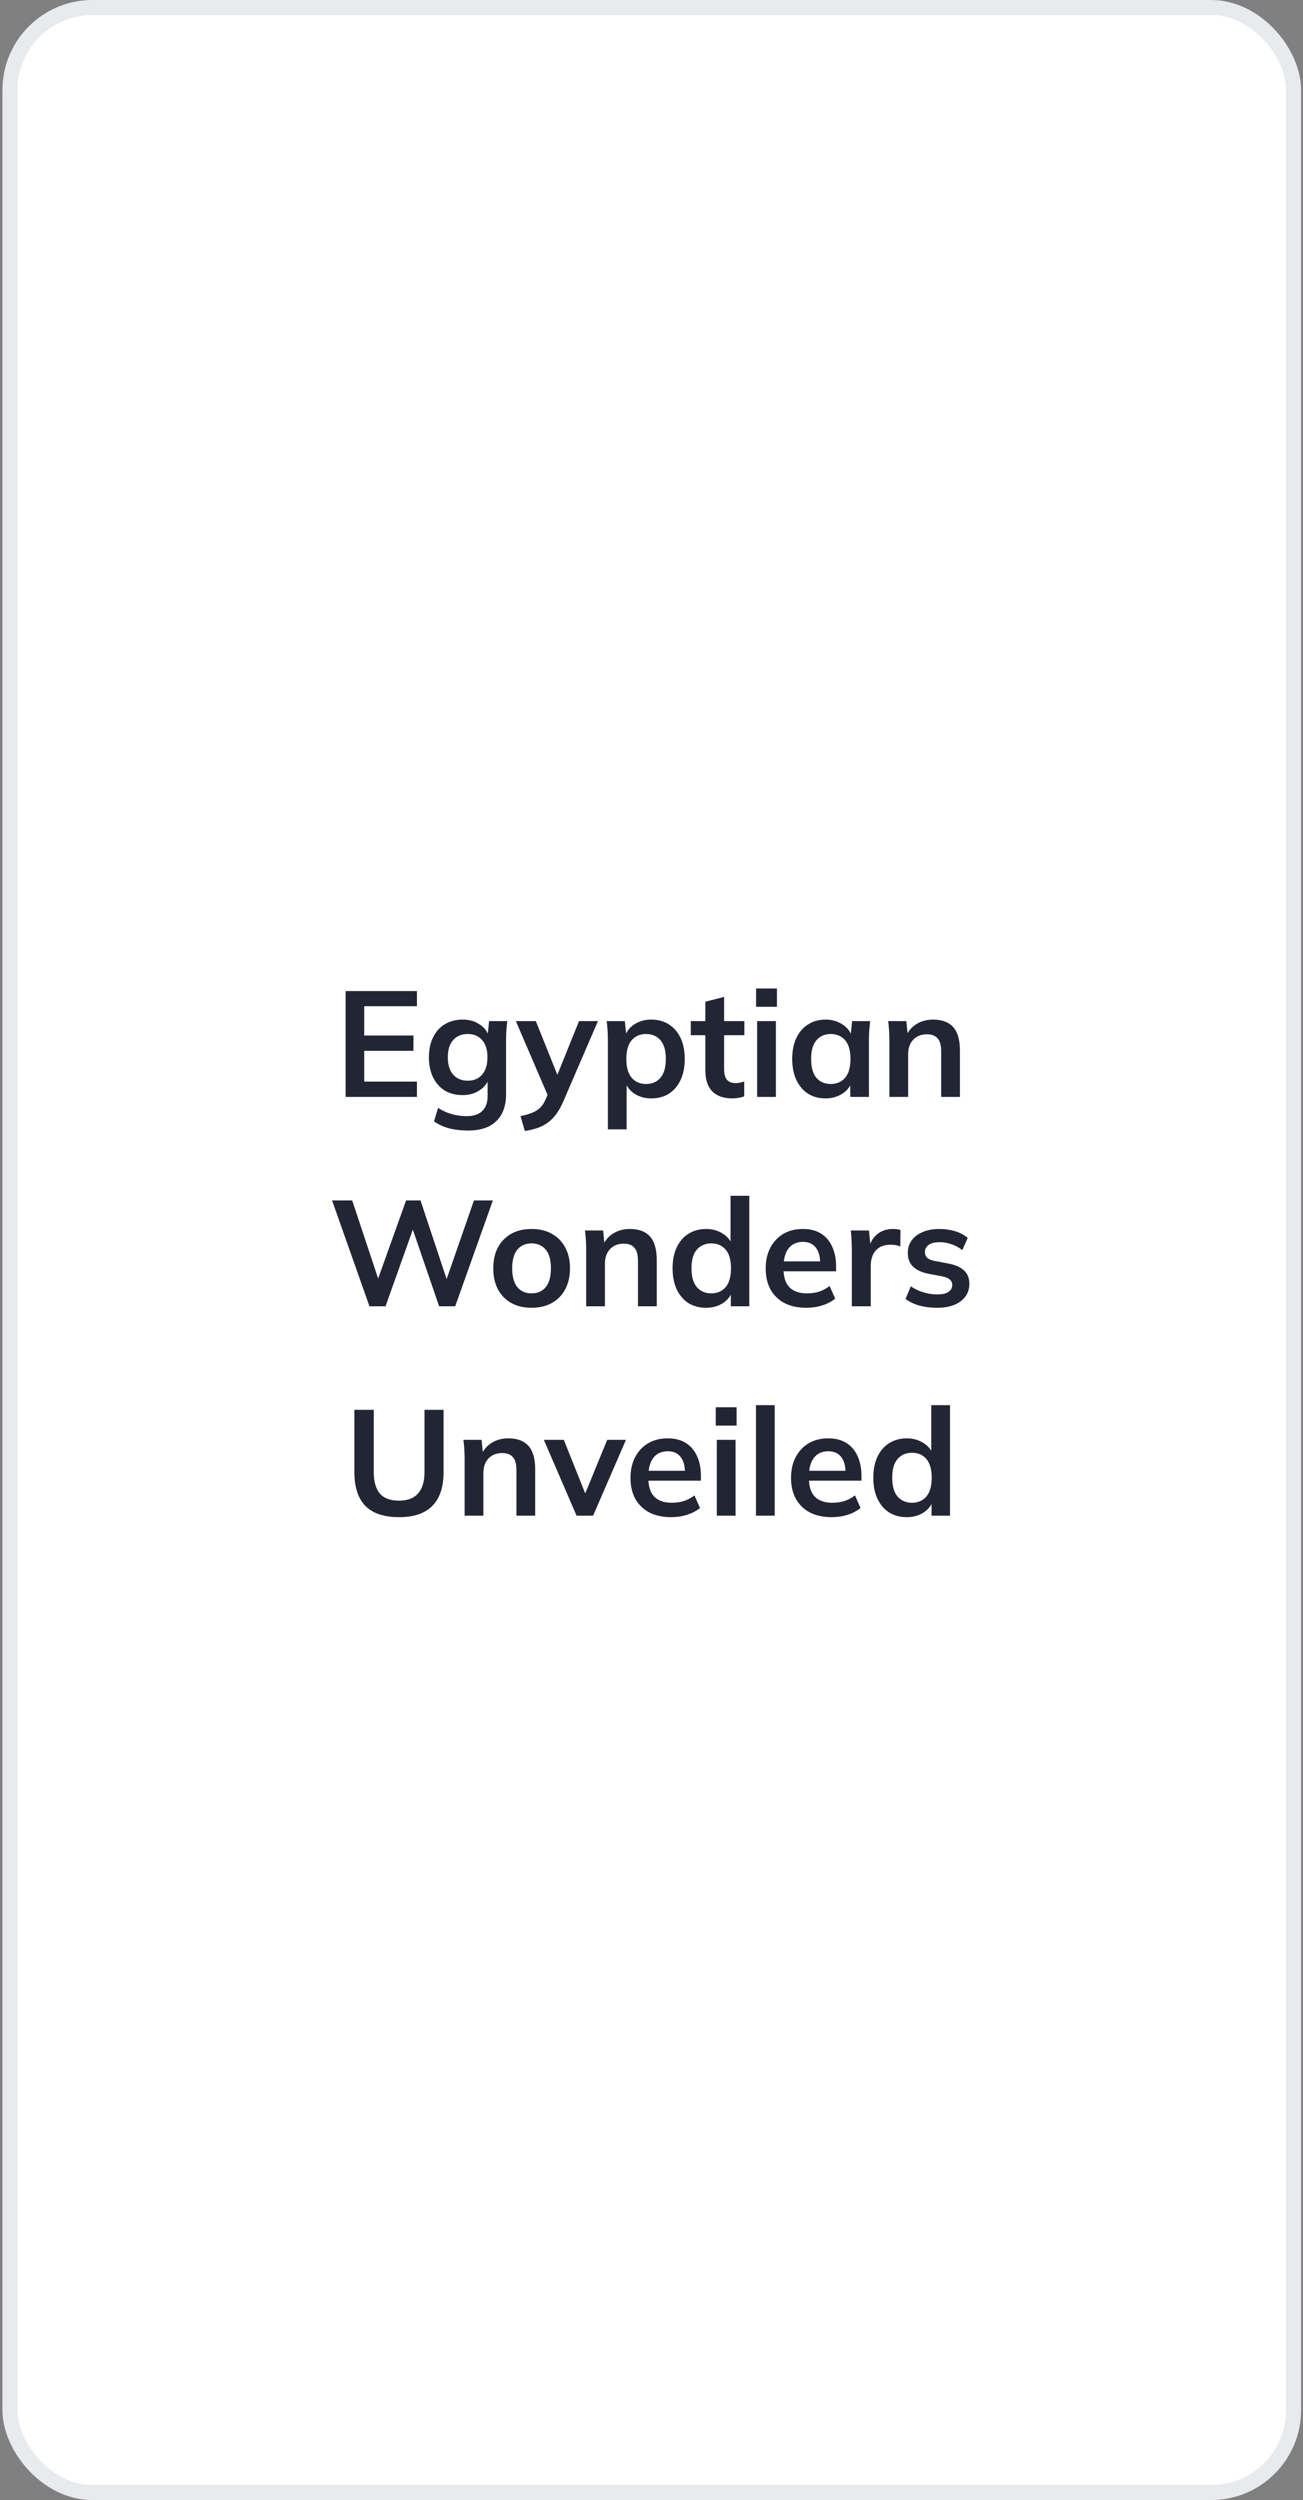
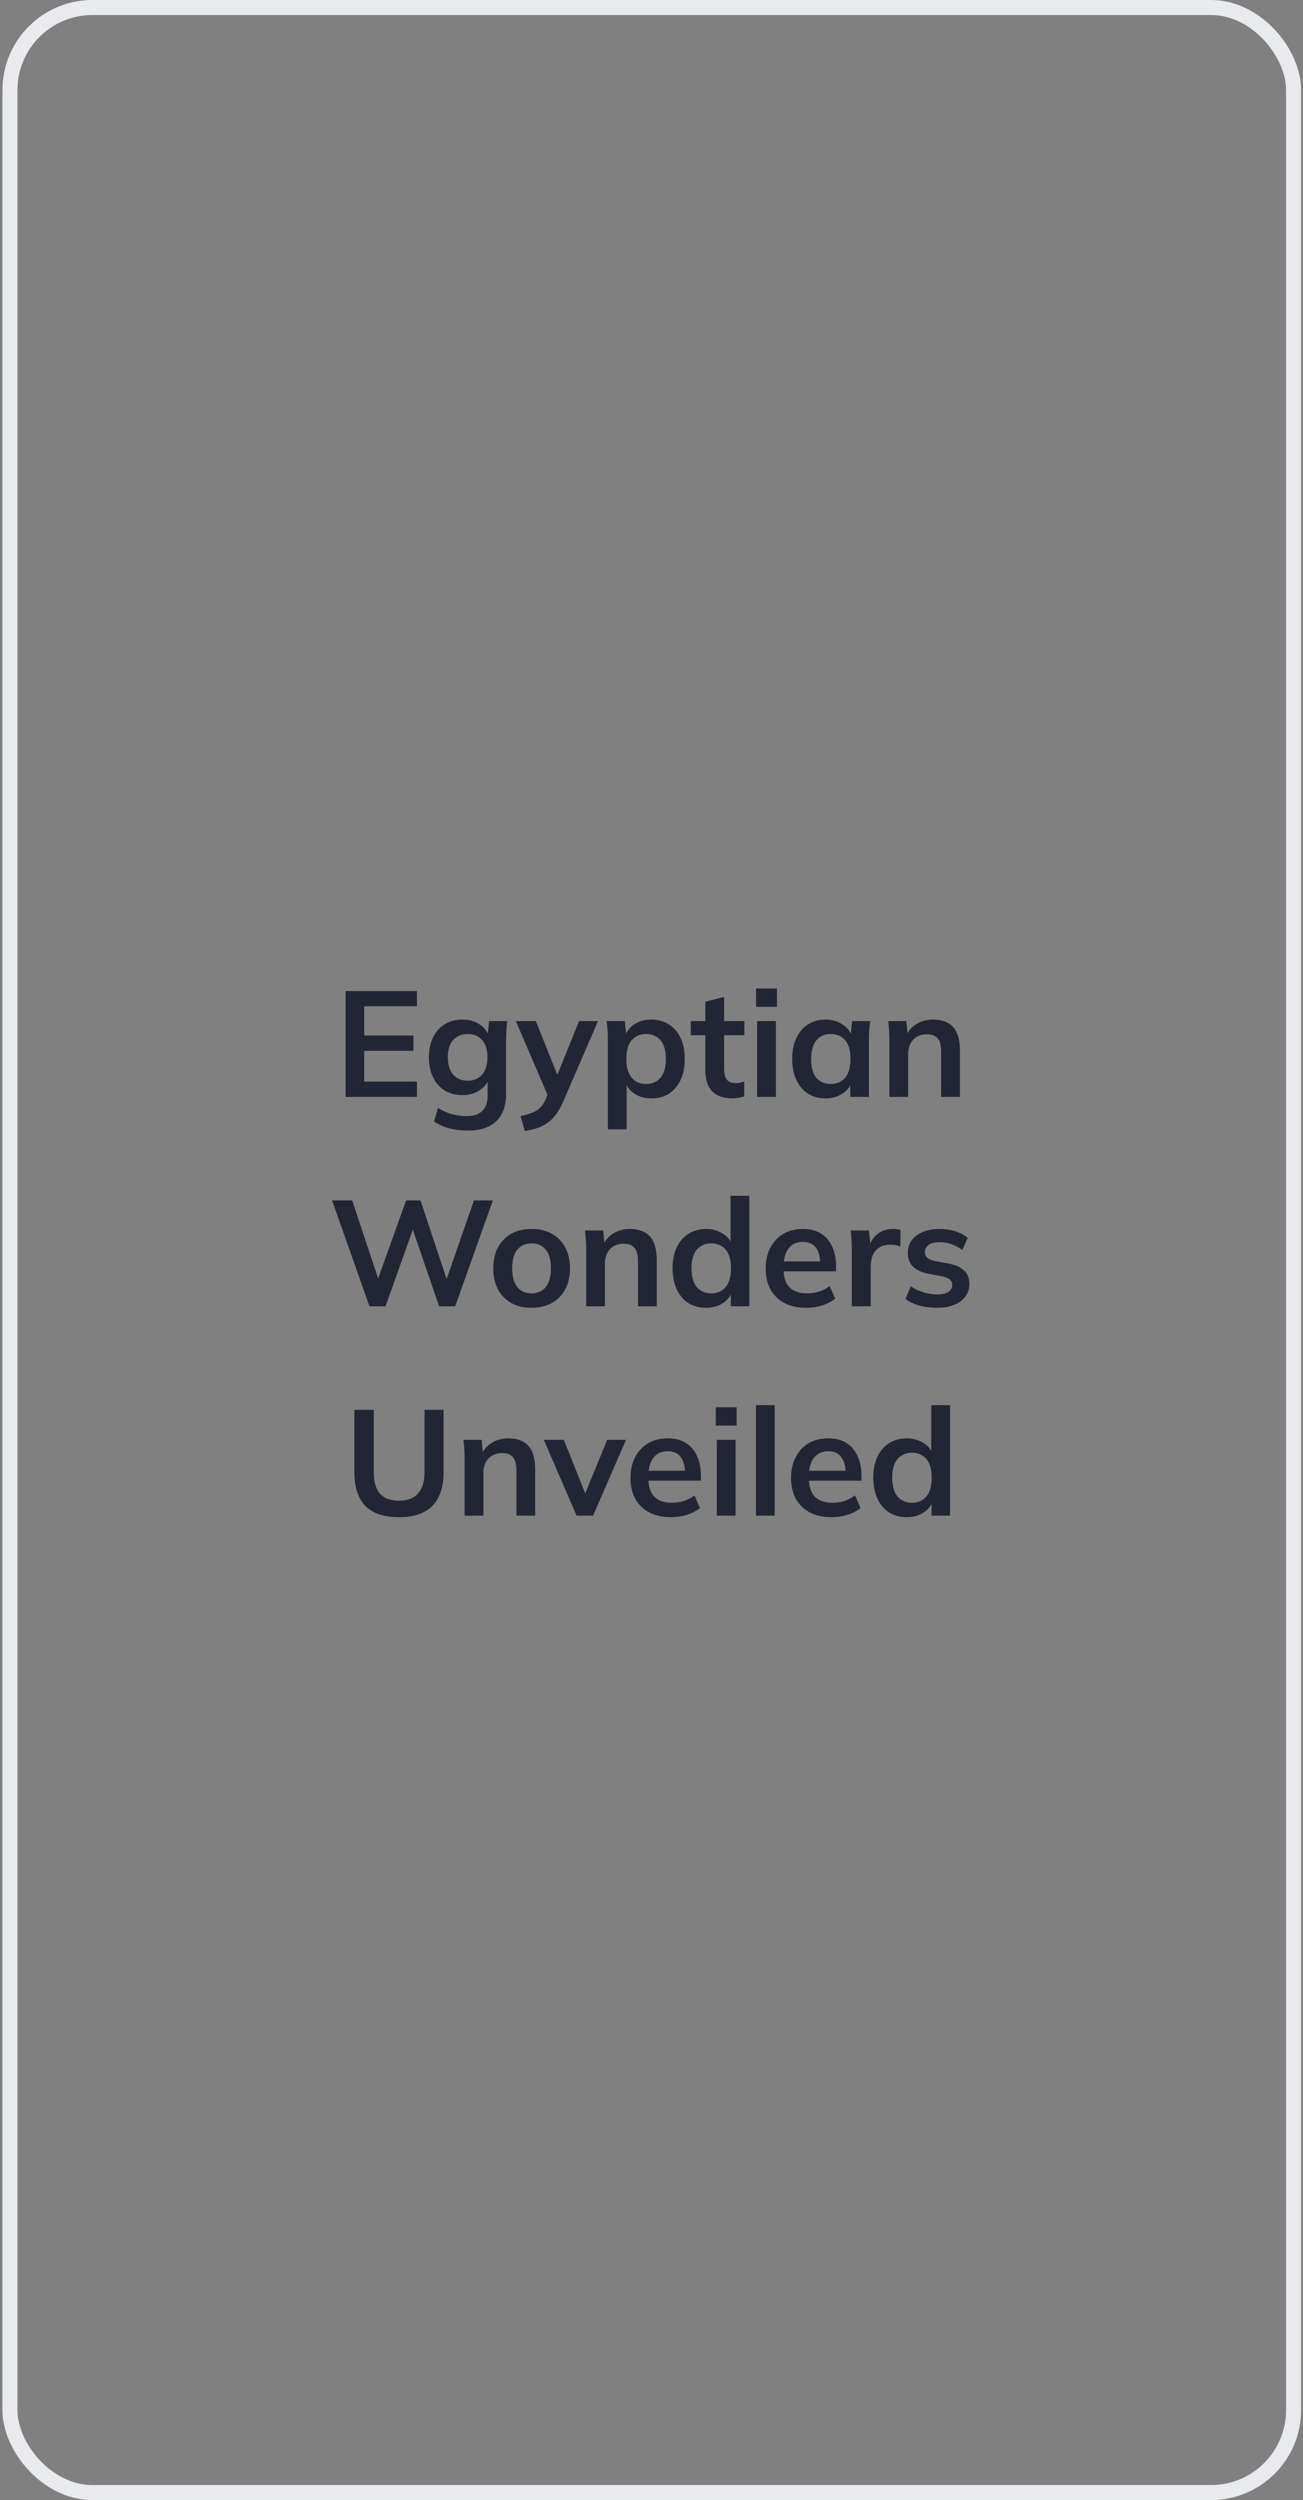
<svg xmlns="http://www.w3.org/2000/svg" width="417" height="800" viewBox="0 0 417 800" fill="none">
  <rect x="0" y="0" width="417" height="800" fill="#808080" stroke="none" />
-   <rect x="3.179" y="2.402" width="410.811" height="795.195" rx="26.426" fill="white" />
  <rect x="3.179" y="2.402" width="410.811" height="795.195" rx="26.426" stroke="#E9EAEE" stroke-width="4.805" />
  <path d="M110.605 351V317.126H133.428V321.979H116.563V331.348H132.323V336.249H116.563V346.099H133.428V351H110.605ZM149.802 361.763C147.56 361.763 145.526 361.523 143.7 361.042C141.907 360.562 140.305 359.825 138.896 358.832L140.193 354.508C141.122 355.116 142.083 355.613 143.076 355.997C144.069 356.381 145.094 356.67 146.151 356.862C147.208 357.054 148.281 357.15 149.37 357.15C151.612 357.15 153.278 356.59 154.367 355.468C155.488 354.379 156.049 352.81 156.049 350.76V344.946H156.529C156.017 346.612 154.976 347.941 153.406 348.934C151.869 349.927 150.091 350.423 148.073 350.423C145.895 350.423 143.989 349.943 142.355 348.982C140.753 347.989 139.504 346.58 138.607 344.754C137.71 342.928 137.262 340.782 137.262 338.315C137.262 335.849 137.71 333.719 138.607 331.925C139.504 330.099 140.753 328.706 142.355 327.745C143.989 326.752 145.895 326.255 148.073 326.255C150.123 326.255 151.901 326.752 153.406 327.745C154.944 328.706 155.969 330.019 156.481 331.685L156.049 331.396L156.529 326.736H162.343C162.215 327.729 162.119 328.738 162.055 329.763C161.991 330.788 161.959 331.797 161.959 332.79V350.039C161.959 353.851 160.918 356.75 158.835 358.736C156.785 360.754 153.774 361.763 149.802 361.763ZM149.706 345.811C151.628 345.811 153.15 345.17 154.271 343.889C155.424 342.576 156.001 340.718 156.001 338.315C156.001 335.913 155.424 334.071 154.271 332.79C153.15 331.509 151.628 330.868 149.706 330.868C147.752 330.868 146.199 331.509 145.046 332.79C143.893 334.071 143.316 335.913 143.316 338.315C143.316 340.718 143.893 342.576 145.046 343.889C146.199 345.17 147.752 345.811 149.706 345.811ZM167.968 361.907L166.575 357.15C168.08 356.83 169.345 356.461 170.37 356.045C171.395 355.629 172.244 355.084 172.917 354.411C173.59 353.739 174.15 352.874 174.599 351.817L175.8 348.982L175.656 351.336L165.085 326.736H171.475L179.067 345.667H177.674L185.313 326.736H191.367L180.316 352.345C179.58 354.075 178.779 355.501 177.914 356.622C177.049 357.775 176.12 358.688 175.127 359.36C174.134 360.065 173.045 360.61 171.86 360.994C170.675 361.378 169.377 361.683 167.968 361.907ZM194.537 361.378V332.79C194.537 331.797 194.505 330.788 194.441 329.763C194.377 328.738 194.281 327.729 194.153 326.736H199.966L200.495 331.829H199.966C200.447 330.131 201.456 328.786 202.994 327.793C204.563 326.768 206.373 326.255 208.423 326.255C210.569 326.255 212.443 326.768 214.045 327.793C215.646 328.786 216.895 330.227 217.792 332.117C218.689 333.975 219.138 336.217 219.138 338.844C219.138 341.47 218.689 343.729 217.792 345.619C216.895 347.509 215.646 348.966 214.045 349.991C212.443 350.984 210.569 351.48 208.423 351.48C206.405 351.48 204.627 350.984 203.09 349.991C201.552 348.998 200.527 347.669 200.015 346.003H200.543V361.378H194.537ZM206.741 346.868C208.663 346.868 210.201 346.211 211.354 344.898C212.507 343.553 213.084 341.535 213.084 338.844C213.084 336.153 212.507 334.151 211.354 332.838C210.201 331.525 208.663 330.868 206.741 330.868C204.851 330.868 203.33 331.525 202.177 332.838C201.024 334.151 200.447 336.153 200.447 338.844C200.447 341.535 201.024 343.553 202.177 344.898C203.33 346.211 204.851 346.868 206.741 346.868ZM234.476 351.48C231.593 351.48 229.415 350.728 227.942 349.222C226.468 347.717 225.731 345.458 225.731 342.447V331.252H221.071V326.736H225.731V320.538L231.738 319V326.736H238.224V331.252H231.738V342.063C231.738 343.729 232.058 344.898 232.698 345.571C233.339 346.243 234.22 346.58 235.341 346.58C235.95 346.58 236.462 346.532 236.879 346.435C237.327 346.339 237.76 346.211 238.176 346.051V350.808C237.631 351.032 237.023 351.192 236.35 351.288C235.709 351.416 235.085 351.48 234.476 351.48ZM242.304 351V326.736H248.31V351H242.304ZM241.967 322.171V316.309H248.646V322.171H241.967ZM264.201 351.48C262.087 351.48 260.229 350.984 258.628 349.991C257.026 348.966 255.777 347.509 254.88 345.619C253.983 343.729 253.534 341.47 253.534 338.844C253.534 336.217 253.983 333.975 254.88 332.117C255.777 330.227 257.026 328.786 258.628 327.793C260.229 326.768 262.087 326.255 264.201 326.255C266.251 326.255 268.045 326.768 269.582 327.793C271.152 328.786 272.193 330.131 272.706 331.829H272.177L272.706 326.736H278.471C278.375 327.729 278.279 328.738 278.183 329.763C278.119 330.788 278.087 331.797 278.087 332.79V351H272.129L272.081 346.003H272.658C272.145 347.669 271.104 348.998 269.534 349.991C267.965 350.984 266.187 351.48 264.201 351.48ZM265.883 346.868C267.773 346.868 269.294 346.211 270.447 344.898C271.6 343.553 272.177 341.535 272.177 338.844C272.177 336.153 271.6 334.151 270.447 332.838C269.294 331.525 267.773 330.868 265.883 330.868C263.993 330.868 262.471 331.525 261.318 332.838C260.165 334.151 259.588 336.153 259.588 338.844C259.588 341.535 260.149 343.553 261.27 344.898C262.423 346.211 263.961 346.868 265.883 346.868ZM284.627 351V332.79C284.627 331.797 284.595 330.788 284.531 329.763C284.467 328.738 284.371 327.729 284.243 326.736H290.057L290.537 331.541H289.96C290.729 329.843 291.866 328.546 293.372 327.649C294.877 326.72 296.623 326.255 298.609 326.255C301.46 326.255 303.606 327.056 305.048 328.658C306.489 330.259 307.21 332.758 307.21 336.153V351H301.204V336.441C301.204 334.487 300.819 333.094 300.051 332.261C299.314 331.396 298.193 330.964 296.687 330.964C294.829 330.964 293.356 331.541 292.267 332.694C291.178 333.847 290.633 335.384 290.633 337.306V351H284.627ZM118.239 418L106.275 384.126H112.714L121.939 411.898H120.017L129.963 384.126H134.576L143.801 411.898H142.023L151.681 384.126H157.735L145.675 418H140.534L131.597 391.958H132.654L123.381 418H118.239ZM170.113 418.48C167.614 418.48 165.452 417.968 163.626 416.943C161.801 415.918 160.375 414.46 159.35 412.571C158.357 410.681 157.861 408.438 157.861 405.844C157.861 403.249 158.357 401.023 159.35 399.165C160.375 397.275 161.801 395.818 163.626 394.793C165.452 393.768 167.614 393.255 170.113 393.255C172.611 393.255 174.774 393.768 176.599 394.793C178.457 395.818 179.883 397.275 180.876 399.165C181.901 401.023 182.413 403.249 182.413 405.844C182.413 408.438 181.901 410.681 180.876 412.571C179.883 414.46 178.457 415.918 176.599 416.943C174.774 417.968 172.611 418.48 170.113 418.48ZM170.113 413.868C172.003 413.868 173.508 413.211 174.629 411.898C175.751 410.553 176.311 408.535 176.311 405.844C176.311 403.153 175.751 401.151 174.629 399.838C173.508 398.525 172.003 397.868 170.113 397.868C168.223 397.868 166.717 398.525 165.596 399.838C164.475 401.151 163.915 403.153 163.915 405.844C163.915 408.535 164.475 410.553 165.596 411.898C166.717 413.211 168.223 413.868 170.113 413.868ZM187.593 418V399.79C187.593 398.797 187.561 397.788 187.497 396.763C187.432 395.738 187.336 394.729 187.208 393.736H193.022L193.503 398.541H192.926C193.695 396.843 194.832 395.546 196.337 394.649C197.843 393.72 199.589 393.255 201.575 393.255C204.425 393.255 206.572 394.056 208.013 395.658C209.454 397.259 210.175 399.758 210.175 403.153V418H204.169V403.441C204.169 401.487 203.785 400.094 203.016 399.261C202.279 398.396 201.158 397.964 199.653 397.964C197.795 397.964 196.321 398.541 195.232 399.694C194.143 400.847 193.599 402.384 193.599 404.306V418H187.593ZM225.961 418.48C223.847 418.48 221.973 417.984 220.339 416.991C218.738 415.966 217.488 414.509 216.591 412.619C215.695 410.729 215.246 408.47 215.246 405.844C215.246 403.217 215.695 400.975 216.591 399.117C217.488 397.227 218.738 395.786 220.339 394.793C221.973 393.768 223.847 393.255 225.961 393.255C227.979 393.255 229.757 393.752 231.294 394.745C232.864 395.706 233.905 397.019 234.417 398.685H233.793V382.637H239.799V418H233.889V412.859H234.465C233.953 414.589 232.912 415.966 231.342 416.991C229.805 417.984 228.011 418.48 225.961 418.48ZM227.643 413.868C229.532 413.868 231.054 413.211 232.207 411.898C233.36 410.553 233.937 408.535 233.937 405.844C233.937 403.153 233.36 401.151 232.207 399.838C231.054 398.525 229.532 397.868 227.643 397.868C225.753 397.868 224.215 398.525 223.03 399.838C221.877 401.151 221.3 403.153 221.3 405.844C221.3 408.535 221.877 410.553 223.03 411.898C224.215 413.211 225.753 413.868 227.643 413.868ZM258.063 418.48C253.995 418.48 250.807 417.359 248.501 415.117C246.195 412.875 245.042 409.8 245.042 405.892C245.042 403.361 245.538 401.151 246.531 399.261C247.524 397.371 248.901 395.898 250.663 394.841C252.457 393.784 254.539 393.255 256.909 393.255C259.248 393.255 261.202 393.752 262.771 394.745C264.341 395.738 265.526 397.131 266.327 398.925C267.16 400.719 267.576 402.817 267.576 405.219V406.805H249.894V403.634H263.3L262.483 404.306C262.483 402.064 262.003 400.35 261.042 399.165C260.113 397.98 258.751 397.387 256.957 397.387C254.971 397.387 253.434 398.092 252.345 399.501C251.288 400.911 250.759 402.881 250.759 405.411V406.036C250.759 408.663 251.4 410.633 252.681 411.946C253.995 413.227 255.836 413.868 258.207 413.868C259.584 413.868 260.865 413.692 262.051 413.339C263.268 412.955 264.421 412.346 265.51 411.514L267.288 415.55C266.135 416.478 264.757 417.199 263.156 417.712C261.554 418.224 259.856 418.48 258.063 418.48ZM272.614 418V399.934C272.614 398.909 272.582 397.868 272.518 396.811C272.486 395.754 272.406 394.729 272.278 393.736H278.091L278.764 400.366H277.803C278.124 398.765 278.652 397.435 279.389 396.378C280.158 395.321 281.086 394.537 282.176 394.024C283.265 393.512 284.45 393.255 285.731 393.255C286.308 393.255 286.772 393.287 287.125 393.351C287.477 393.383 287.829 393.463 288.182 393.592L288.134 398.877C287.525 398.621 286.996 398.46 286.548 398.396C286.132 398.332 285.603 398.3 284.962 398.3C283.585 398.3 282.416 398.589 281.455 399.165C280.526 399.742 279.821 400.543 279.341 401.568C278.892 402.593 278.668 403.762 278.668 405.075V418H272.614ZM299.939 418.48C297.857 418.48 295.935 418.24 294.173 417.76C292.443 417.247 290.986 416.543 289.801 415.646L291.482 411.61C292.699 412.442 294.045 413.083 295.518 413.532C296.992 413.98 298.481 414.204 299.987 414.204C301.588 414.204 302.774 413.932 303.542 413.387C304.343 412.843 304.744 412.106 304.744 411.177C304.744 410.44 304.487 409.864 303.975 409.447C303.494 408.999 302.709 408.663 301.62 408.438L296.816 407.526C294.766 407.077 293.196 406.308 292.107 405.219C291.05 404.13 290.521 402.705 290.521 400.943C290.521 399.437 290.922 398.108 291.722 396.955C292.555 395.802 293.724 394.905 295.23 394.264C296.768 393.592 298.561 393.255 300.611 393.255C302.405 393.255 304.087 393.495 305.656 393.976C307.258 394.456 308.603 395.177 309.692 396.138L307.963 400.03C306.97 399.229 305.833 398.605 304.551 398.156C303.27 397.708 302.021 397.483 300.804 397.483C299.138 397.483 297.921 397.788 297.152 398.396C296.383 398.973 295.999 399.726 295.999 400.655C295.999 401.359 296.223 401.952 296.671 402.432C297.152 402.881 297.889 403.217 298.882 403.441L303.686 404.354C305.833 404.771 307.45 405.508 308.539 406.565C309.66 407.59 310.221 408.999 310.221 410.793C310.221 412.394 309.789 413.772 308.924 414.925C308.059 416.078 306.858 416.959 305.32 417.568C303.783 418.176 301.989 418.48 299.939 418.48ZM127.734 485.48C122.897 485.48 119.294 484.279 116.923 481.877C114.585 479.442 113.416 475.855 113.416 471.114V451.126H119.614V471.066C119.614 474.077 120.255 476.351 121.536 477.889C122.849 479.426 124.915 480.195 127.734 480.195C130.425 480.195 132.443 479.426 133.788 477.889C135.166 476.351 135.854 474.077 135.854 471.066V451.126H141.956V471.114C141.956 475.855 140.755 479.442 138.353 481.877C135.982 484.279 132.443 485.48 127.734 485.48ZM148.694 485V466.79C148.694 465.797 148.662 464.788 148.598 463.763C148.534 462.738 148.438 461.729 148.31 460.736H154.124L154.604 465.541H154.028C154.796 463.843 155.934 462.546 157.439 461.649C158.945 460.72 160.69 460.255 162.676 460.255C165.527 460.255 167.673 461.056 169.115 462.658C170.556 464.259 171.277 466.758 171.277 470.153V485H165.271V470.441C165.271 468.487 164.887 467.094 164.118 466.261C163.381 465.396 162.26 464.964 160.754 464.964C158.897 464.964 157.423 465.541 156.334 466.694C155.245 467.847 154.7 469.384 154.7 471.306V485H148.694ZM184.522 485L174.047 460.736H180.438L188.029 479.715H186.54L194.323 460.736H200.329L189.807 485H184.522ZM214.801 485.48C210.732 485.48 207.545 484.359 205.239 482.117C202.933 479.875 201.78 476.8 201.78 472.892C201.78 470.361 202.276 468.151 203.269 466.261C204.262 464.371 205.639 462.898 207.401 461.841C209.195 460.784 211.277 460.255 213.647 460.255C215.986 460.255 217.94 460.752 219.509 461.745C221.079 462.738 222.264 464.131 223.065 465.925C223.898 467.719 224.314 469.817 224.314 472.219V473.805H206.632V470.634H220.038L219.221 471.306C219.221 469.064 218.741 467.35 217.78 466.165C216.851 464.98 215.489 464.387 213.695 464.387C211.709 464.387 210.172 465.092 209.083 466.501C208.026 467.911 207.497 469.881 207.497 472.411V473.036C207.497 475.663 208.138 477.633 209.419 478.946C210.732 480.227 212.574 480.868 214.945 480.868C216.322 480.868 217.603 480.692 218.789 480.339C220.006 479.955 221.159 479.346 222.248 478.514L224.026 482.55C222.873 483.478 221.495 484.199 219.894 484.712C218.292 485.224 216.594 485.48 214.801 485.48ZM229.4 485V460.736H235.406V485H229.4ZM229.064 456.171V450.309H235.742V456.171H229.064ZM241.928 485V449.637H247.934V485H241.928ZM266.18 485.48C262.112 485.48 258.925 484.359 256.619 482.117C254.312 479.875 253.159 476.8 253.159 472.892C253.159 470.361 253.656 468.151 254.649 466.261C255.642 464.371 257.019 462.898 258.781 461.841C260.574 460.784 262.657 460.255 265.027 460.255C267.365 460.255 269.319 460.752 270.889 461.745C272.458 462.738 273.644 464.131 274.444 465.925C275.277 467.719 275.694 469.817 275.694 472.219V473.805H258.012V470.634H271.417L270.6 471.306C270.6 469.064 270.12 467.35 269.159 466.165C268.23 464.98 266.869 464.387 265.075 464.387C263.089 464.387 261.551 465.092 260.462 466.501C259.405 467.911 258.877 469.881 258.877 472.411V473.036C258.877 475.663 259.517 477.633 260.799 478.946C262.112 480.227 263.954 480.868 266.324 480.868C267.702 480.868 268.983 480.692 270.168 480.339C271.385 479.955 272.538 479.346 273.628 478.514L275.405 482.55C274.252 483.478 272.875 484.199 271.273 484.712C269.672 485.224 267.974 485.48 266.18 485.48ZM290.197 485.48C288.083 485.48 286.209 484.984 284.575 483.991C282.974 482.966 281.724 481.509 280.828 479.619C279.931 477.729 279.482 475.47 279.482 472.844C279.482 470.217 279.931 467.975 280.828 466.117C281.724 464.227 282.974 462.786 284.575 461.793C286.209 460.768 288.083 460.255 290.197 460.255C292.215 460.255 293.993 460.752 295.53 461.745C297.1 462.706 298.141 464.019 298.653 465.685H298.029V449.637H304.035V485H298.125V479.859H298.701C298.189 481.589 297.148 482.966 295.578 483.991C294.041 484.984 292.247 485.48 290.197 485.48ZM291.879 480.868C293.769 480.868 295.29 480.211 296.443 478.898C297.596 477.553 298.173 475.535 298.173 472.844C298.173 470.153 297.596 468.151 296.443 466.838C295.29 465.525 293.769 464.868 291.879 464.868C289.989 464.868 288.451 465.525 287.266 466.838C286.113 468.151 285.536 470.153 285.536 472.844C285.536 475.535 286.113 477.553 287.266 478.898C288.451 480.211 289.989 480.868 291.879 480.868Z" fill="#222533" />
</svg>